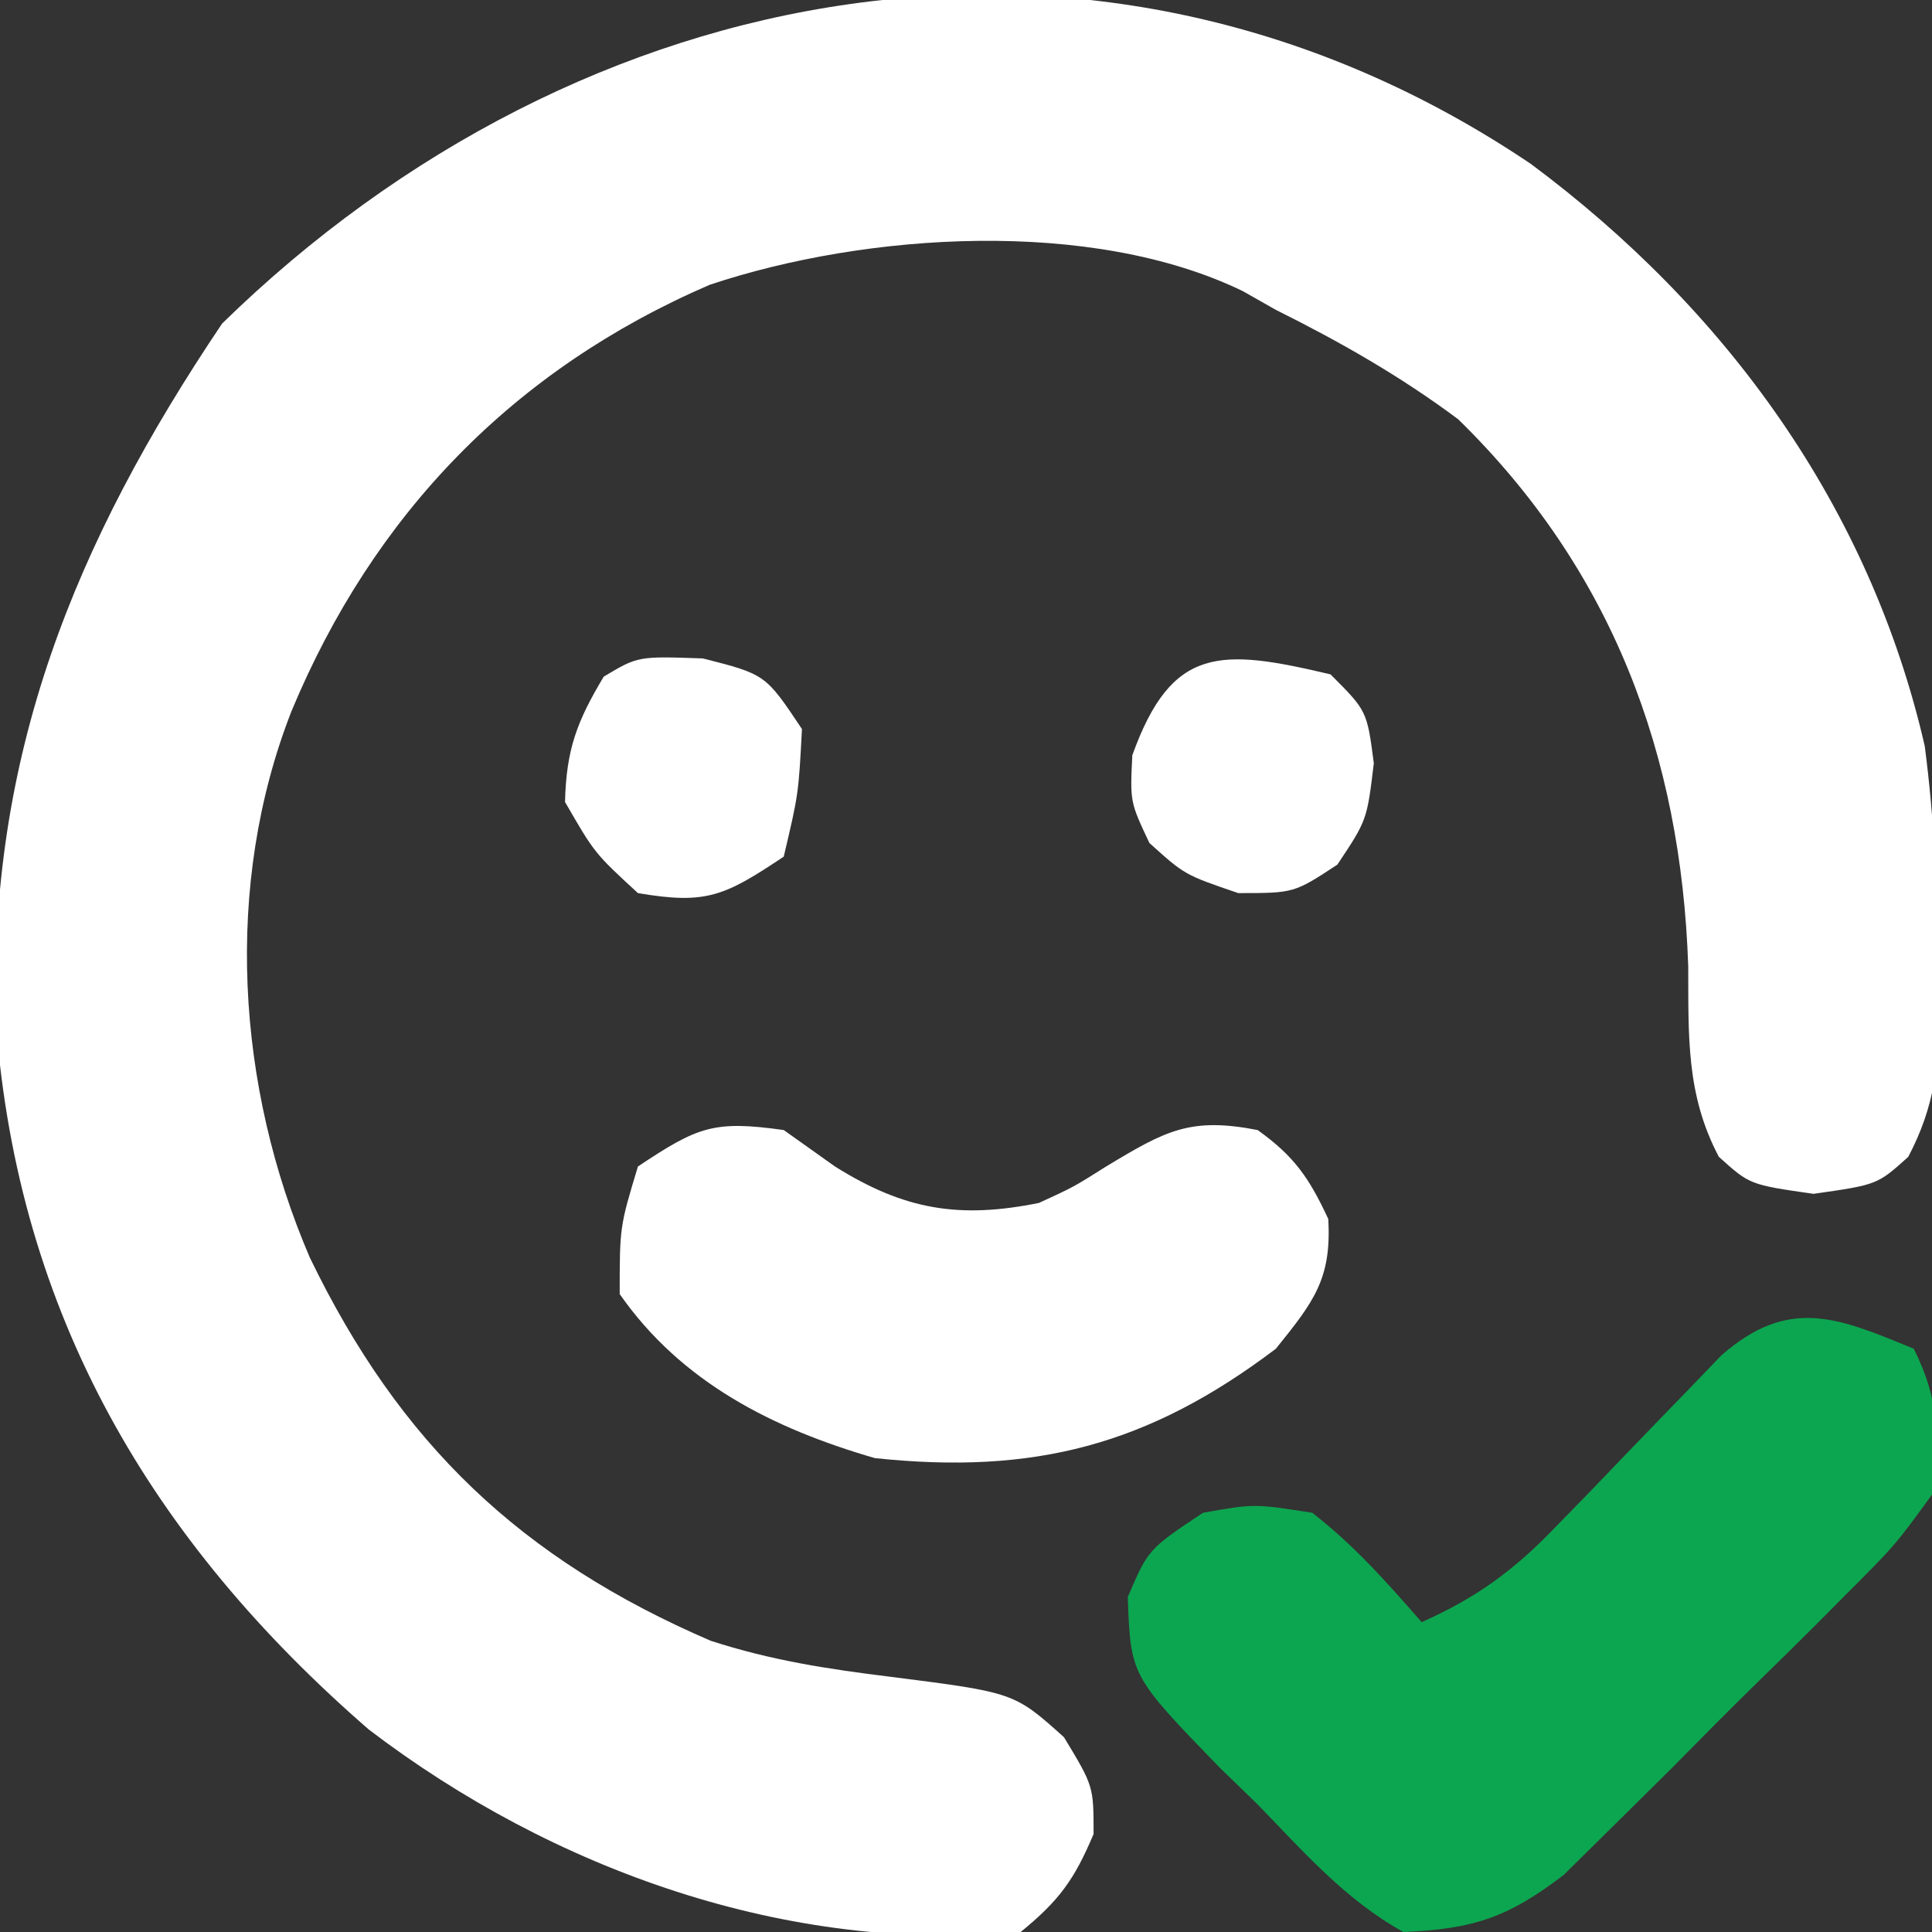
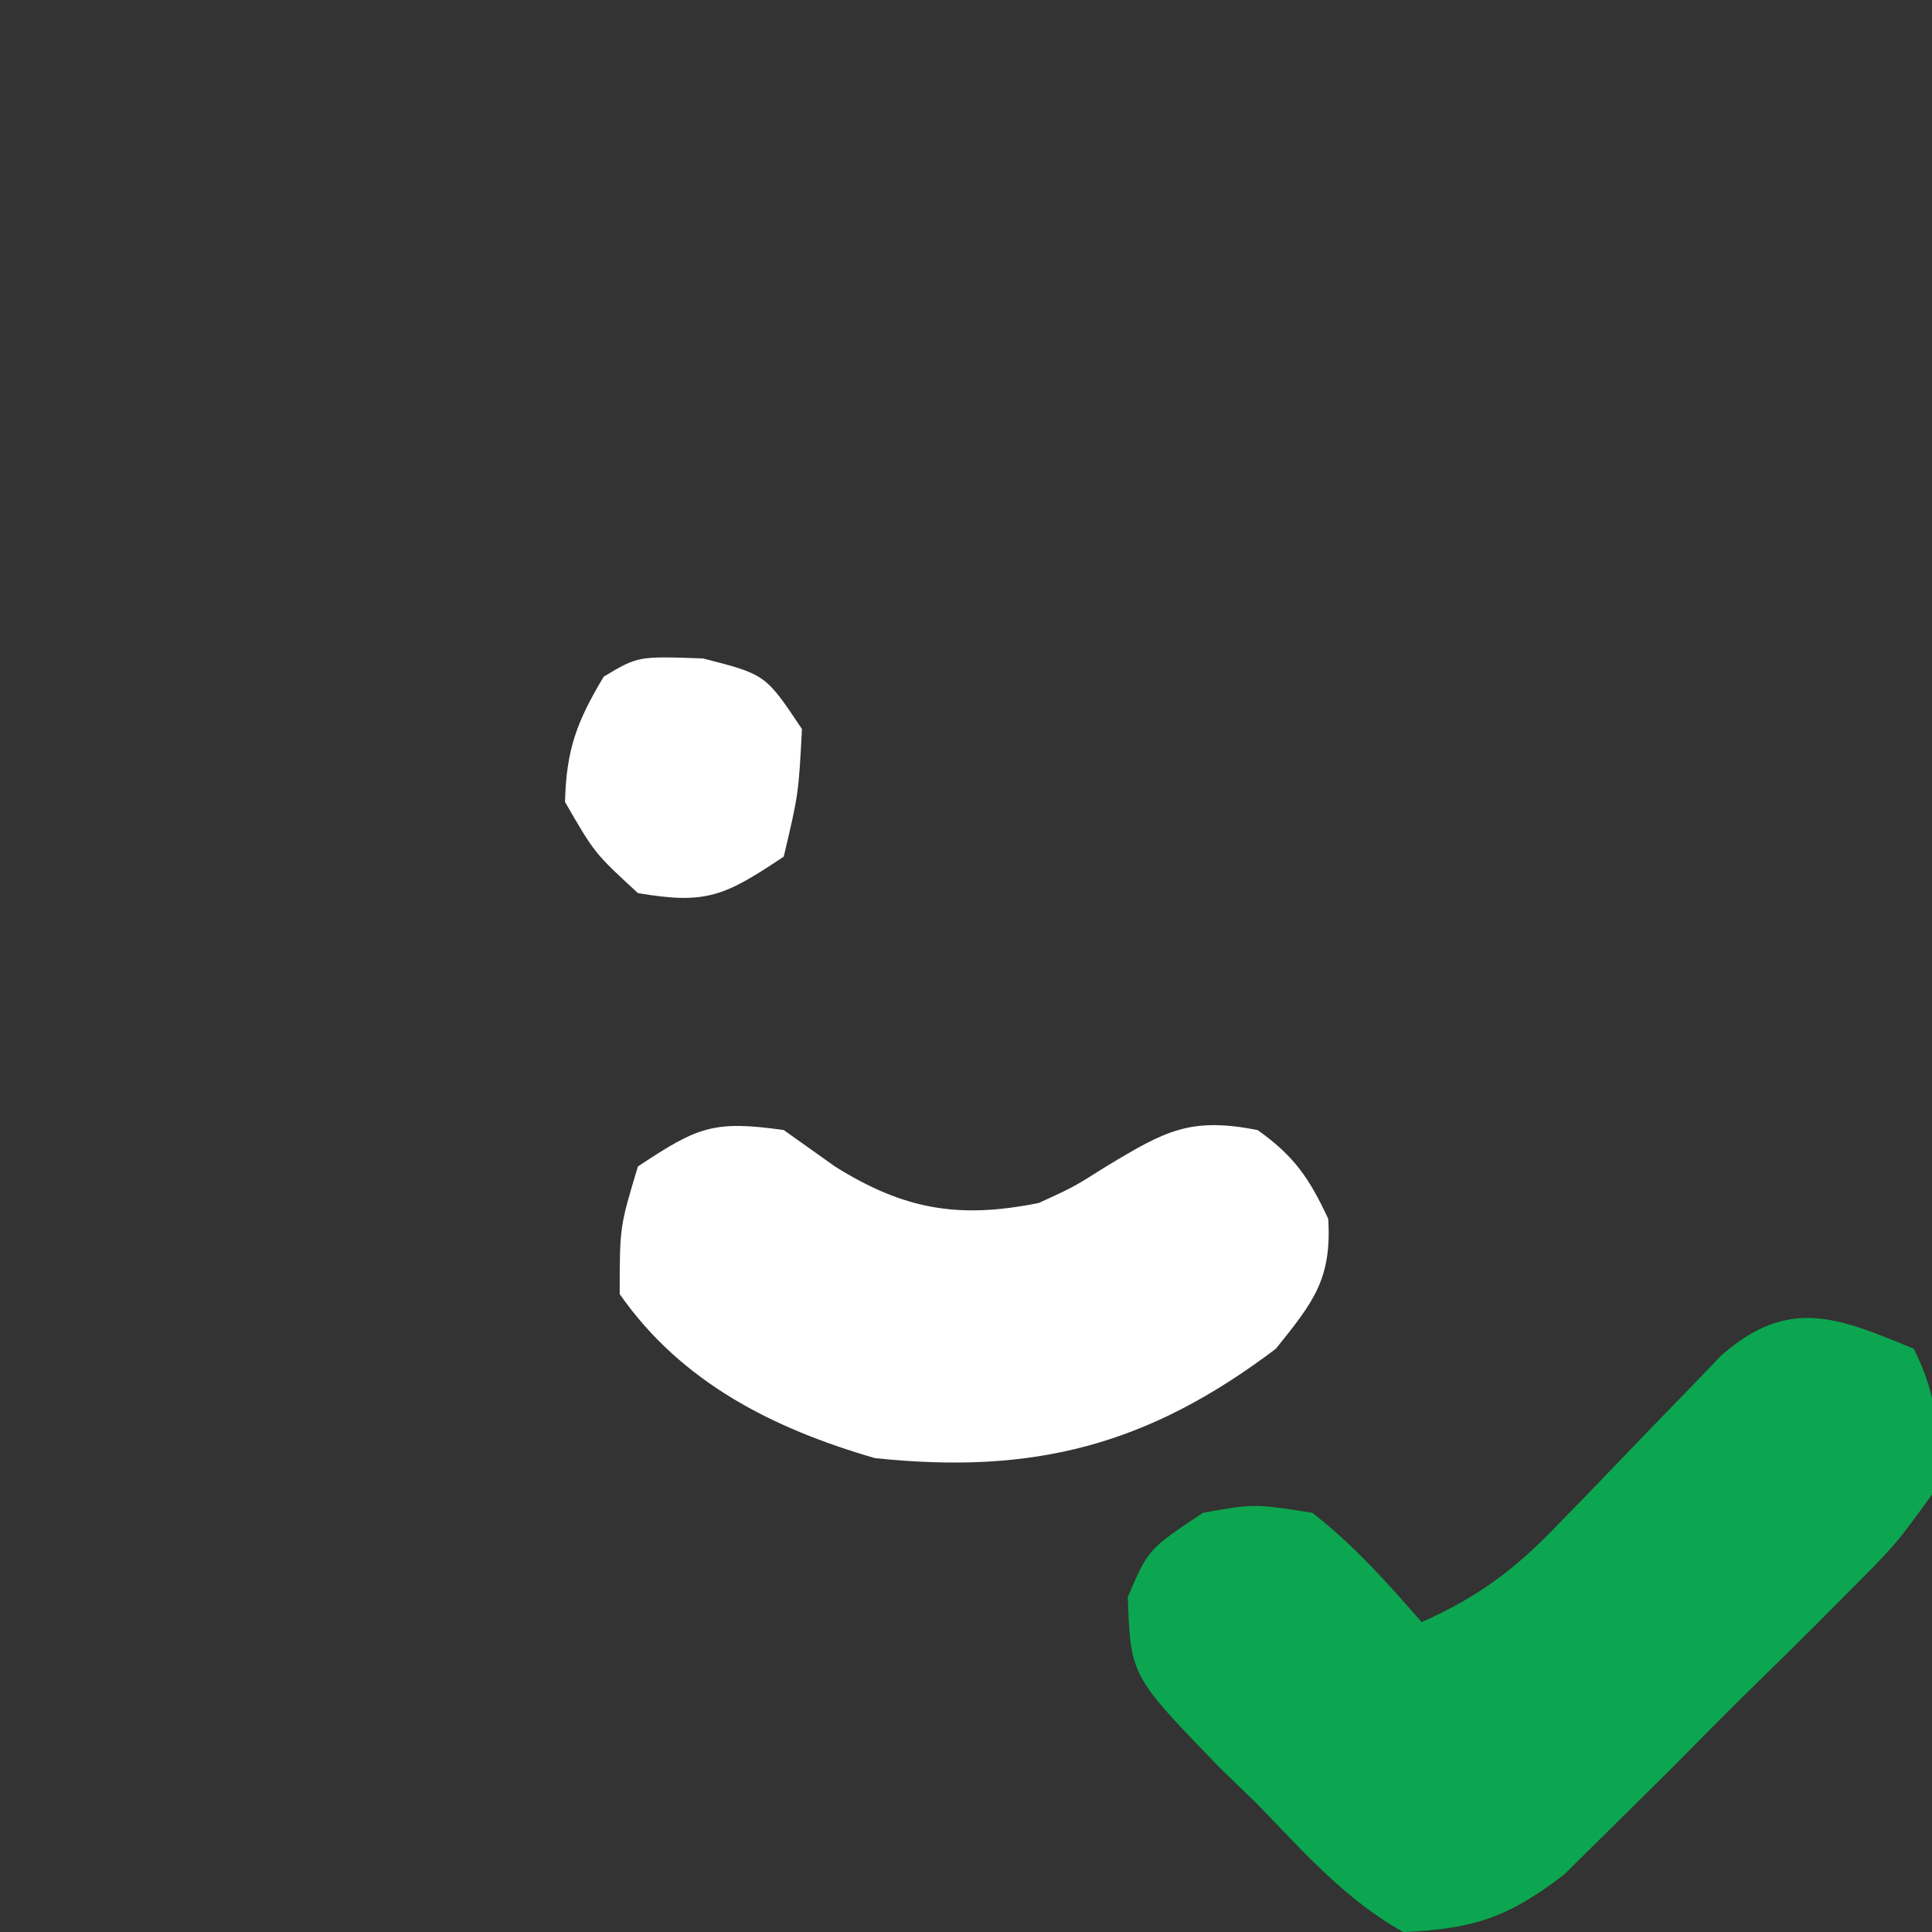
<svg xmlns="http://www.w3.org/2000/svg" version="1.1" width="106" height="106">
  <rect width="100%" height="100%" fill="#333333" stroke="none" />
-   <path d="M0 0 C10.693 7.954 18.58 18.783 21.602 31.93 C22.122 35.938 22.314 39.898 22.375 43.938 C22.389 44.672 22.403 45.407 22.418 46.163 C22.389 49.329 22.183 51.653 20.695 54.473 C19 56 19 56 15.5 56.5 C12 56 12 56 10.305 54.469 C8.491 51.037 8.644 47.787 8.625 44 C8.232 32.397 4.449 22.253 -4 14 C-7.179 11.631 -10.456 9.766 -14 8 C-14.601 7.66 -15.201 7.319 -15.82 6.969 C-24.121 2.949 -36.481 3.76 -45.062 6.625 C-55.834 11.276 -63.507 19.222 -68 30 C-71.751 39.564 -71.025 50.643 -67 60 C-62.064 70.21 -55.417 76.535 -45.012 81.02 C-41.706 82.096 -38.573 82.575 -35.125 83 C-28.356 83.862 -28.356 83.862 -25.625 86.312 C-24 89 -24 89 -24 91.625 C-25.061 94.144 -25.901 95.286 -28 97 C-40.746 98.214 -53.676 93.586 -63.766 85.891 C-75.721 75.51 -82.988 63.117 -84.219 47.164 C-84.681 32.496 -79.914 20.786 -71.812 8.75 C-52.145 -10.48 -23.495 -15.854 0 0 Z " fill="#FFFFFF" transform="translate(84,9)" />
  <path d="M0 0 C1.445 2.89 1.362 4.79 1 8 C-1.016 10.777 -1.016 10.777 -3.82 13.582 C-4.317 14.082 -4.813 14.581 -5.324 15.096 C-6.375 16.146 -7.432 17.189 -8.497 18.224 C-10.118 19.806 -11.708 21.415 -13.297 23.029 C-14.324 24.049 -15.352 25.066 -16.383 26.082 C-17.315 27.002 -18.247 27.922 -19.208 28.87 C-22.289 31.22 -24.159 31.833 -28 32 C-31.165 30.255 -33.493 27.584 -36 25 C-37.04 23.991 -37.04 23.991 -38.102 22.961 C-42.965 17.942 -42.965 17.942 -43.125 13.625 C-42 11 -42 11 -39 9 C-36.188 8.5 -36.188 8.5 -33 9 C-30.676 10.813 -28.957 12.763 -27 15 C-23.976 13.651 -21.94 12.162 -19.652 9.777 C-19.047 9.157 -18.442 8.536 -17.818 7.896 C-17.198 7.25 -16.577 6.604 -15.938 5.938 C-14.701 4.65 -13.461 3.368 -12.215 2.09 C-11.669 1.521 -11.124 0.953 -10.562 0.367 C-6.861 -2.872 -4.178 -1.726 0 0 Z " fill="#0CA650" transform="translate(105,74)" />
  <path d="M0 0 C1.392 0.99 1.392 0.99 2.812 2 C6.63 4.395 9.646 4.877 14 4 C15.908 3.124 15.908 3.124 17.688 2 C20.955 0.027 22.303 -0.719 26 0 C28.02 1.443 28.83 2.637 29.875 4.875 C30.069 8.172 29.068 9.431 27 12 C20.003 17.292 13.738 18.923 5 18 C-0.586 16.379 -5.615 13.852 -9 9 C-9 5.312 -9 5.312 -8 2 C-4.696 -0.202 -3.831 -0.535 0 0 Z " fill="#FFFFFF" transform="translate(43,62)" />
-   <path d="M0 0 C2 2 2 2 2.375 4.875 C2 8 2 8 0.375 10.438 C-2 12 -2 12 -5.062 12 C-8 11 -8 11 -9.938 9.25 C-11 7 -11 7 -10.875 4.438 C-8.707 -1.602 -6.019 -1.423 0 0 Z " fill="#FFFFFF" transform="translate(73,37)" />
  <path d="M0 0 C3.438 0.875 3.438 0.875 5.438 3.875 C5.25 7.438 5.25 7.438 4.438 10.875 C1.196 13.036 0.201 13.517 -3.562 12.875 C-5.938 10.688 -5.938 10.688 -7.562 7.875 C-7.494 4.997 -6.906 3.448 -5.438 1 C-3.562 -0.125 -3.562 -0.125 0 0 Z " fill="#FFFFFF" transform="translate(38.562,36.125)" />
</svg>